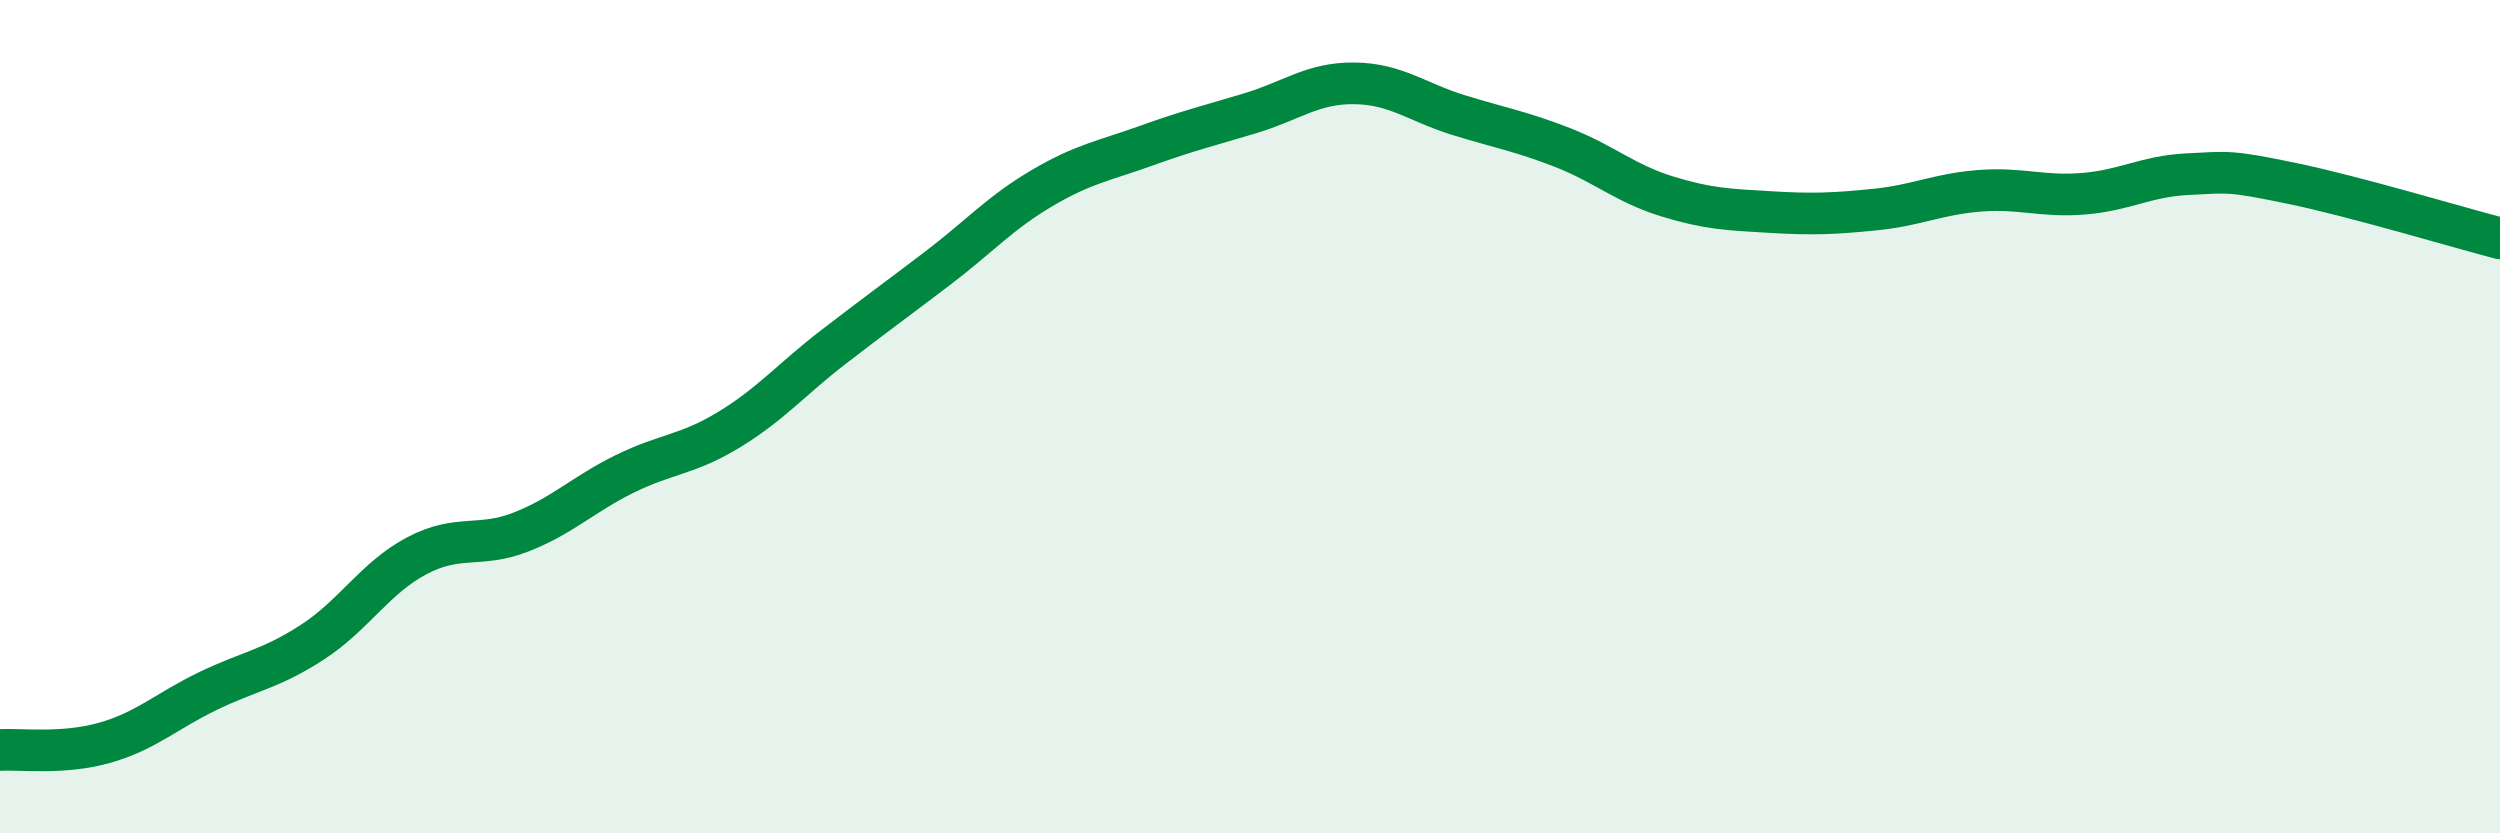
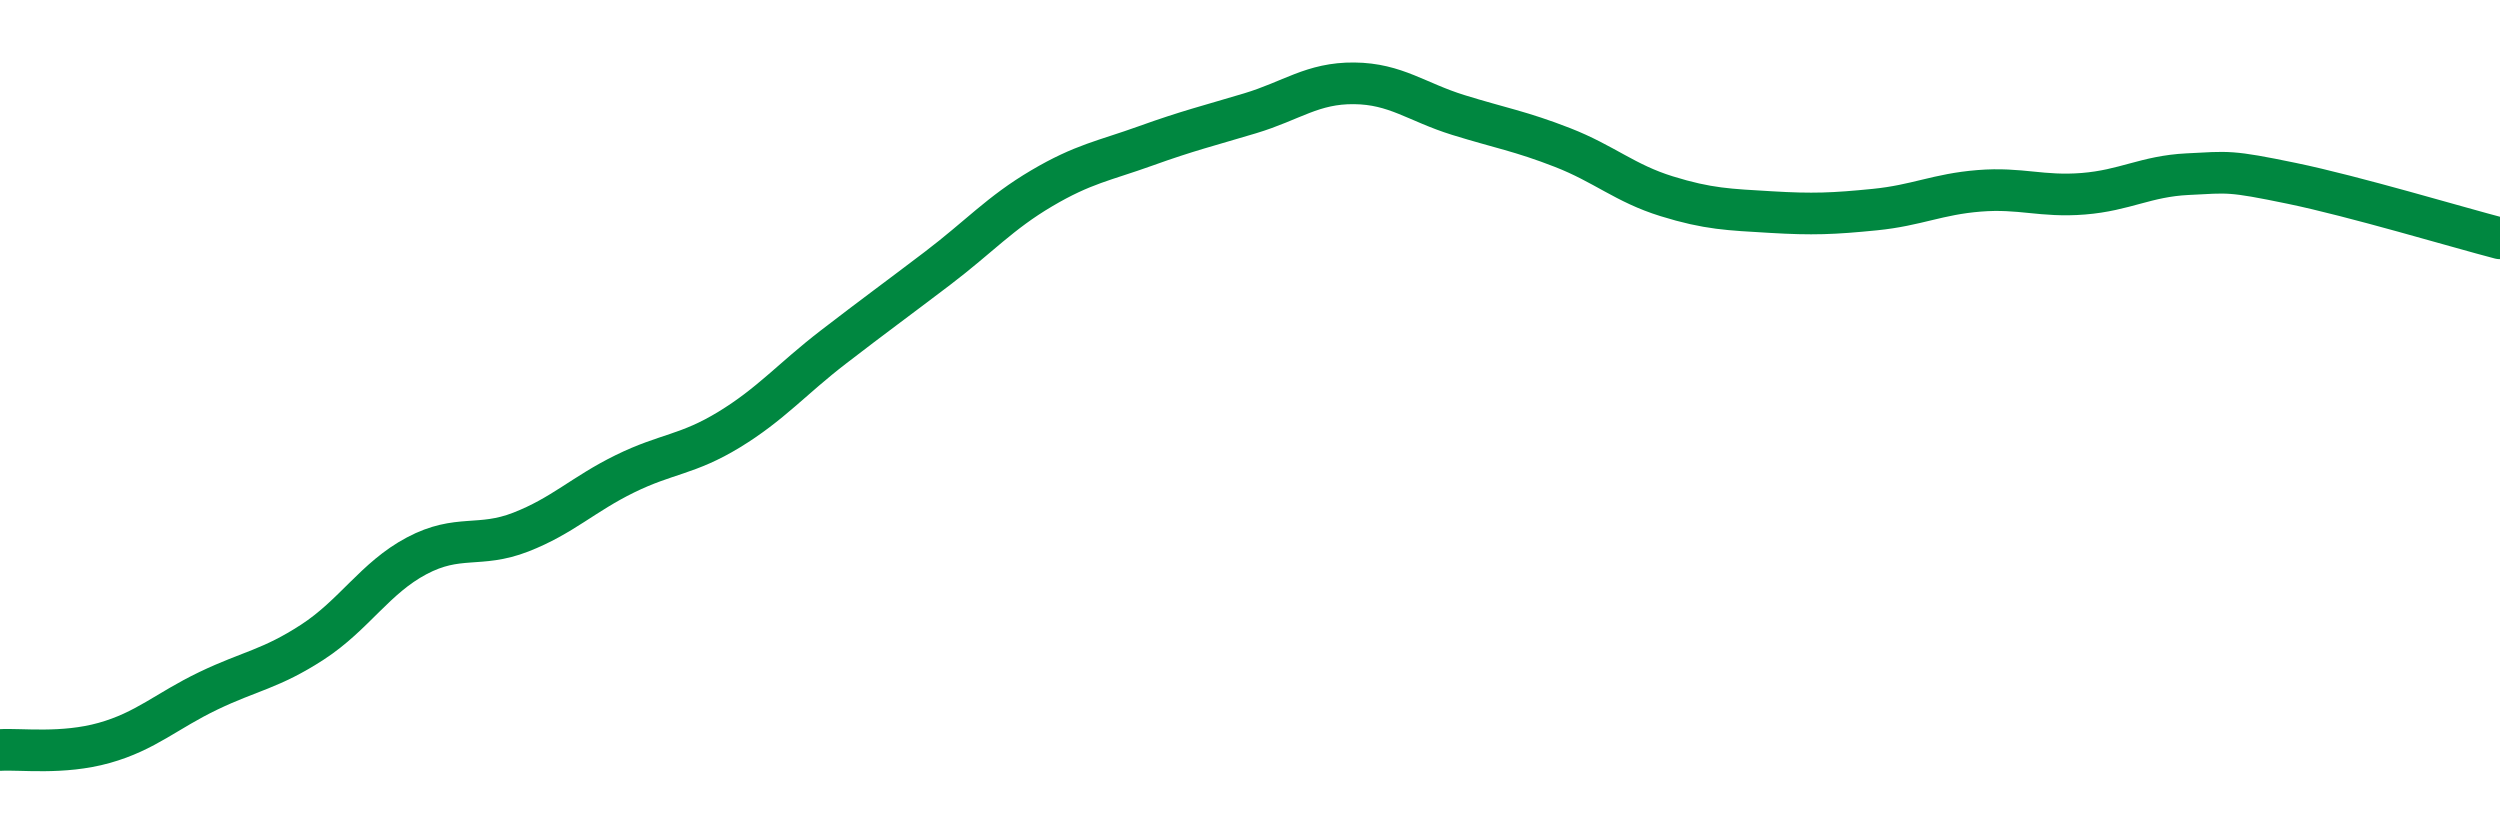
<svg xmlns="http://www.w3.org/2000/svg" width="60" height="20" viewBox="0 0 60 20">
-   <path d="M 0,18 C 0.5,17.97 1.5,18.11 2.5,17.83 C 3.5,17.55 4,17.06 5,16.58 C 6,16.1 6.5,16.06 7.5,15.41 C 8.5,14.76 9,13.87 10,13.34 C 11,12.81 11.5,13.16 12.5,12.77 C 13.5,12.38 14,11.86 15,11.37 C 16,10.88 16.5,10.92 17.5,10.31 C 18.5,9.7 19,9.1 20,8.33 C 21,7.56 21.5,7.2 22.5,6.44 C 23.5,5.68 24,5.11 25,4.52 C 26,3.93 26.5,3.86 27.5,3.5 C 28.5,3.14 29,3.02 30,2.72 C 31,2.42 31.5,1.99 32.5,2 C 33.5,2.01 34,2.45 35,2.76 C 36,3.07 36.5,3.15 37.5,3.54 C 38.5,3.93 39,4.4 40,4.71 C 41,5.02 41.5,5.03 42.5,5.09 C 43.5,5.15 44,5.13 45,5.03 C 46,4.93 46.5,4.66 47.5,4.58 C 48.5,4.5 49,4.73 50,4.65 C 51,4.57 51.5,4.23 52.5,4.18 C 53.5,4.13 53.5,4.09 55,4.4 C 56.5,4.71 59,5.46 60,5.72L60 20L0 20Z" fill="#008740" opacity="0.1" stroke-linecap="round" stroke-linejoin="round" />
  <path d="M 0,18 C 0.5,17.97 1.5,18.11 2.5,17.83 C 3.5,17.55 4,17.06 5,16.58 C 6,16.1 6.5,16.06 7.5,15.41 C 8.5,14.76 9,13.87 10,13.34 C 11,12.81 11.5,13.16 12.5,12.77 C 13.5,12.38 14,11.86 15,11.37 C 16,10.88 16.5,10.92 17.5,10.31 C 18.5,9.7 19,9.1 20,8.33 C 21,7.56 21.5,7.2 22.5,6.44 C 23.5,5.68 24,5.11 25,4.52 C 26,3.93 26.5,3.86 27.5,3.5 C 28.5,3.14 29,3.02 30,2.72 C 31,2.42 31.5,1.99 32.5,2 C 33.5,2.01 34,2.45 35,2.76 C 36,3.07 36.5,3.15 37.5,3.54 C 38.5,3.93 39,4.4 40,4.71 C 41,5.02 41.5,5.03 42.5,5.09 C 43.5,5.15 44,5.13 45,5.03 C 46,4.93 46.5,4.66 47.5,4.58 C 48.5,4.5 49,4.73 50,4.65 C 51,4.57 51.5,4.23 52.5,4.18 C 53.5,4.13 53.5,4.09 55,4.4 C 56.5,4.71 59,5.46 60,5.72" stroke="#008740" stroke-width="1" fill="none" stroke-linecap="round" stroke-linejoin="round" />
</svg>